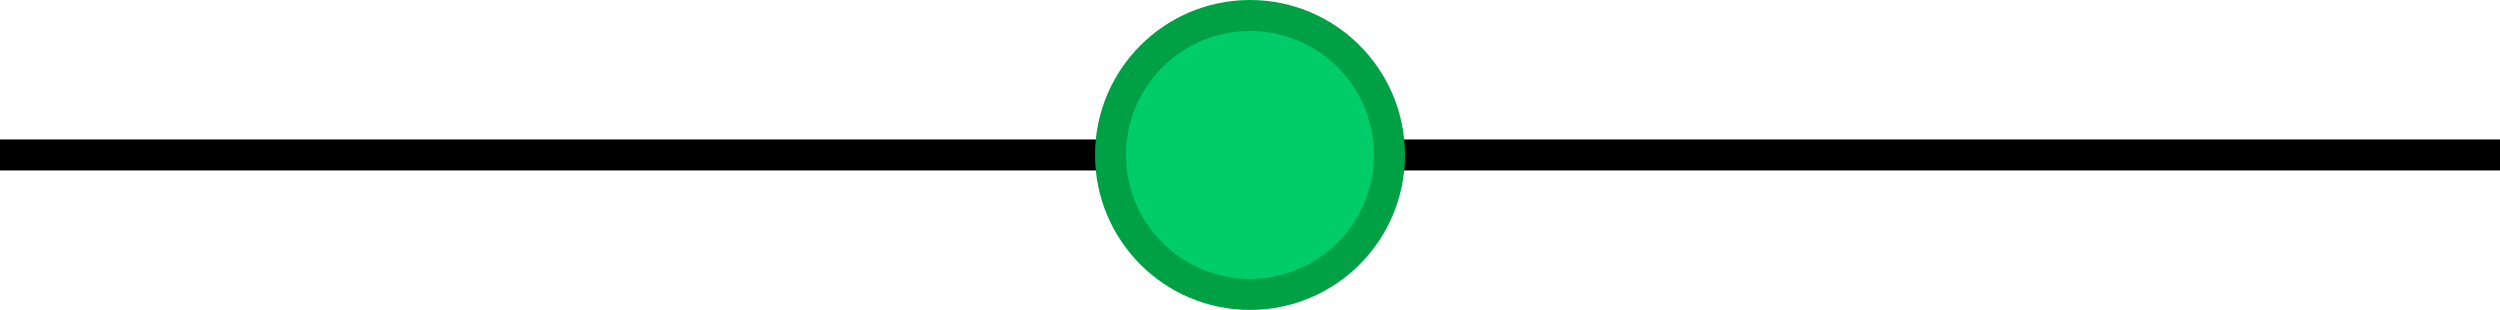
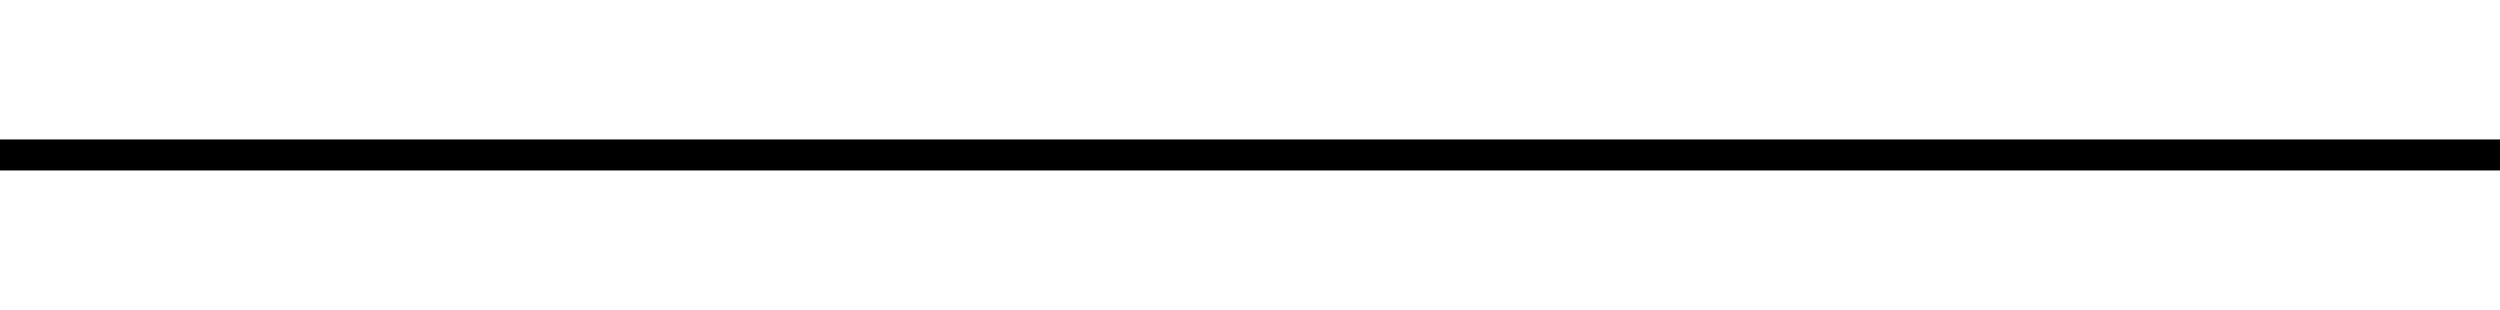
<svg xmlns="http://www.w3.org/2000/svg" width="242" height="30" viewBox="0 0 242 30" fill="none">
  <path d="M0 15L242 15" stroke="black" stroke-width="3" />
-   <circle cx="121" cy="15" r="15" fill="#00A045" />
-   <circle cx="121" cy="15" r="12" fill="#00CC6A" />
</svg>